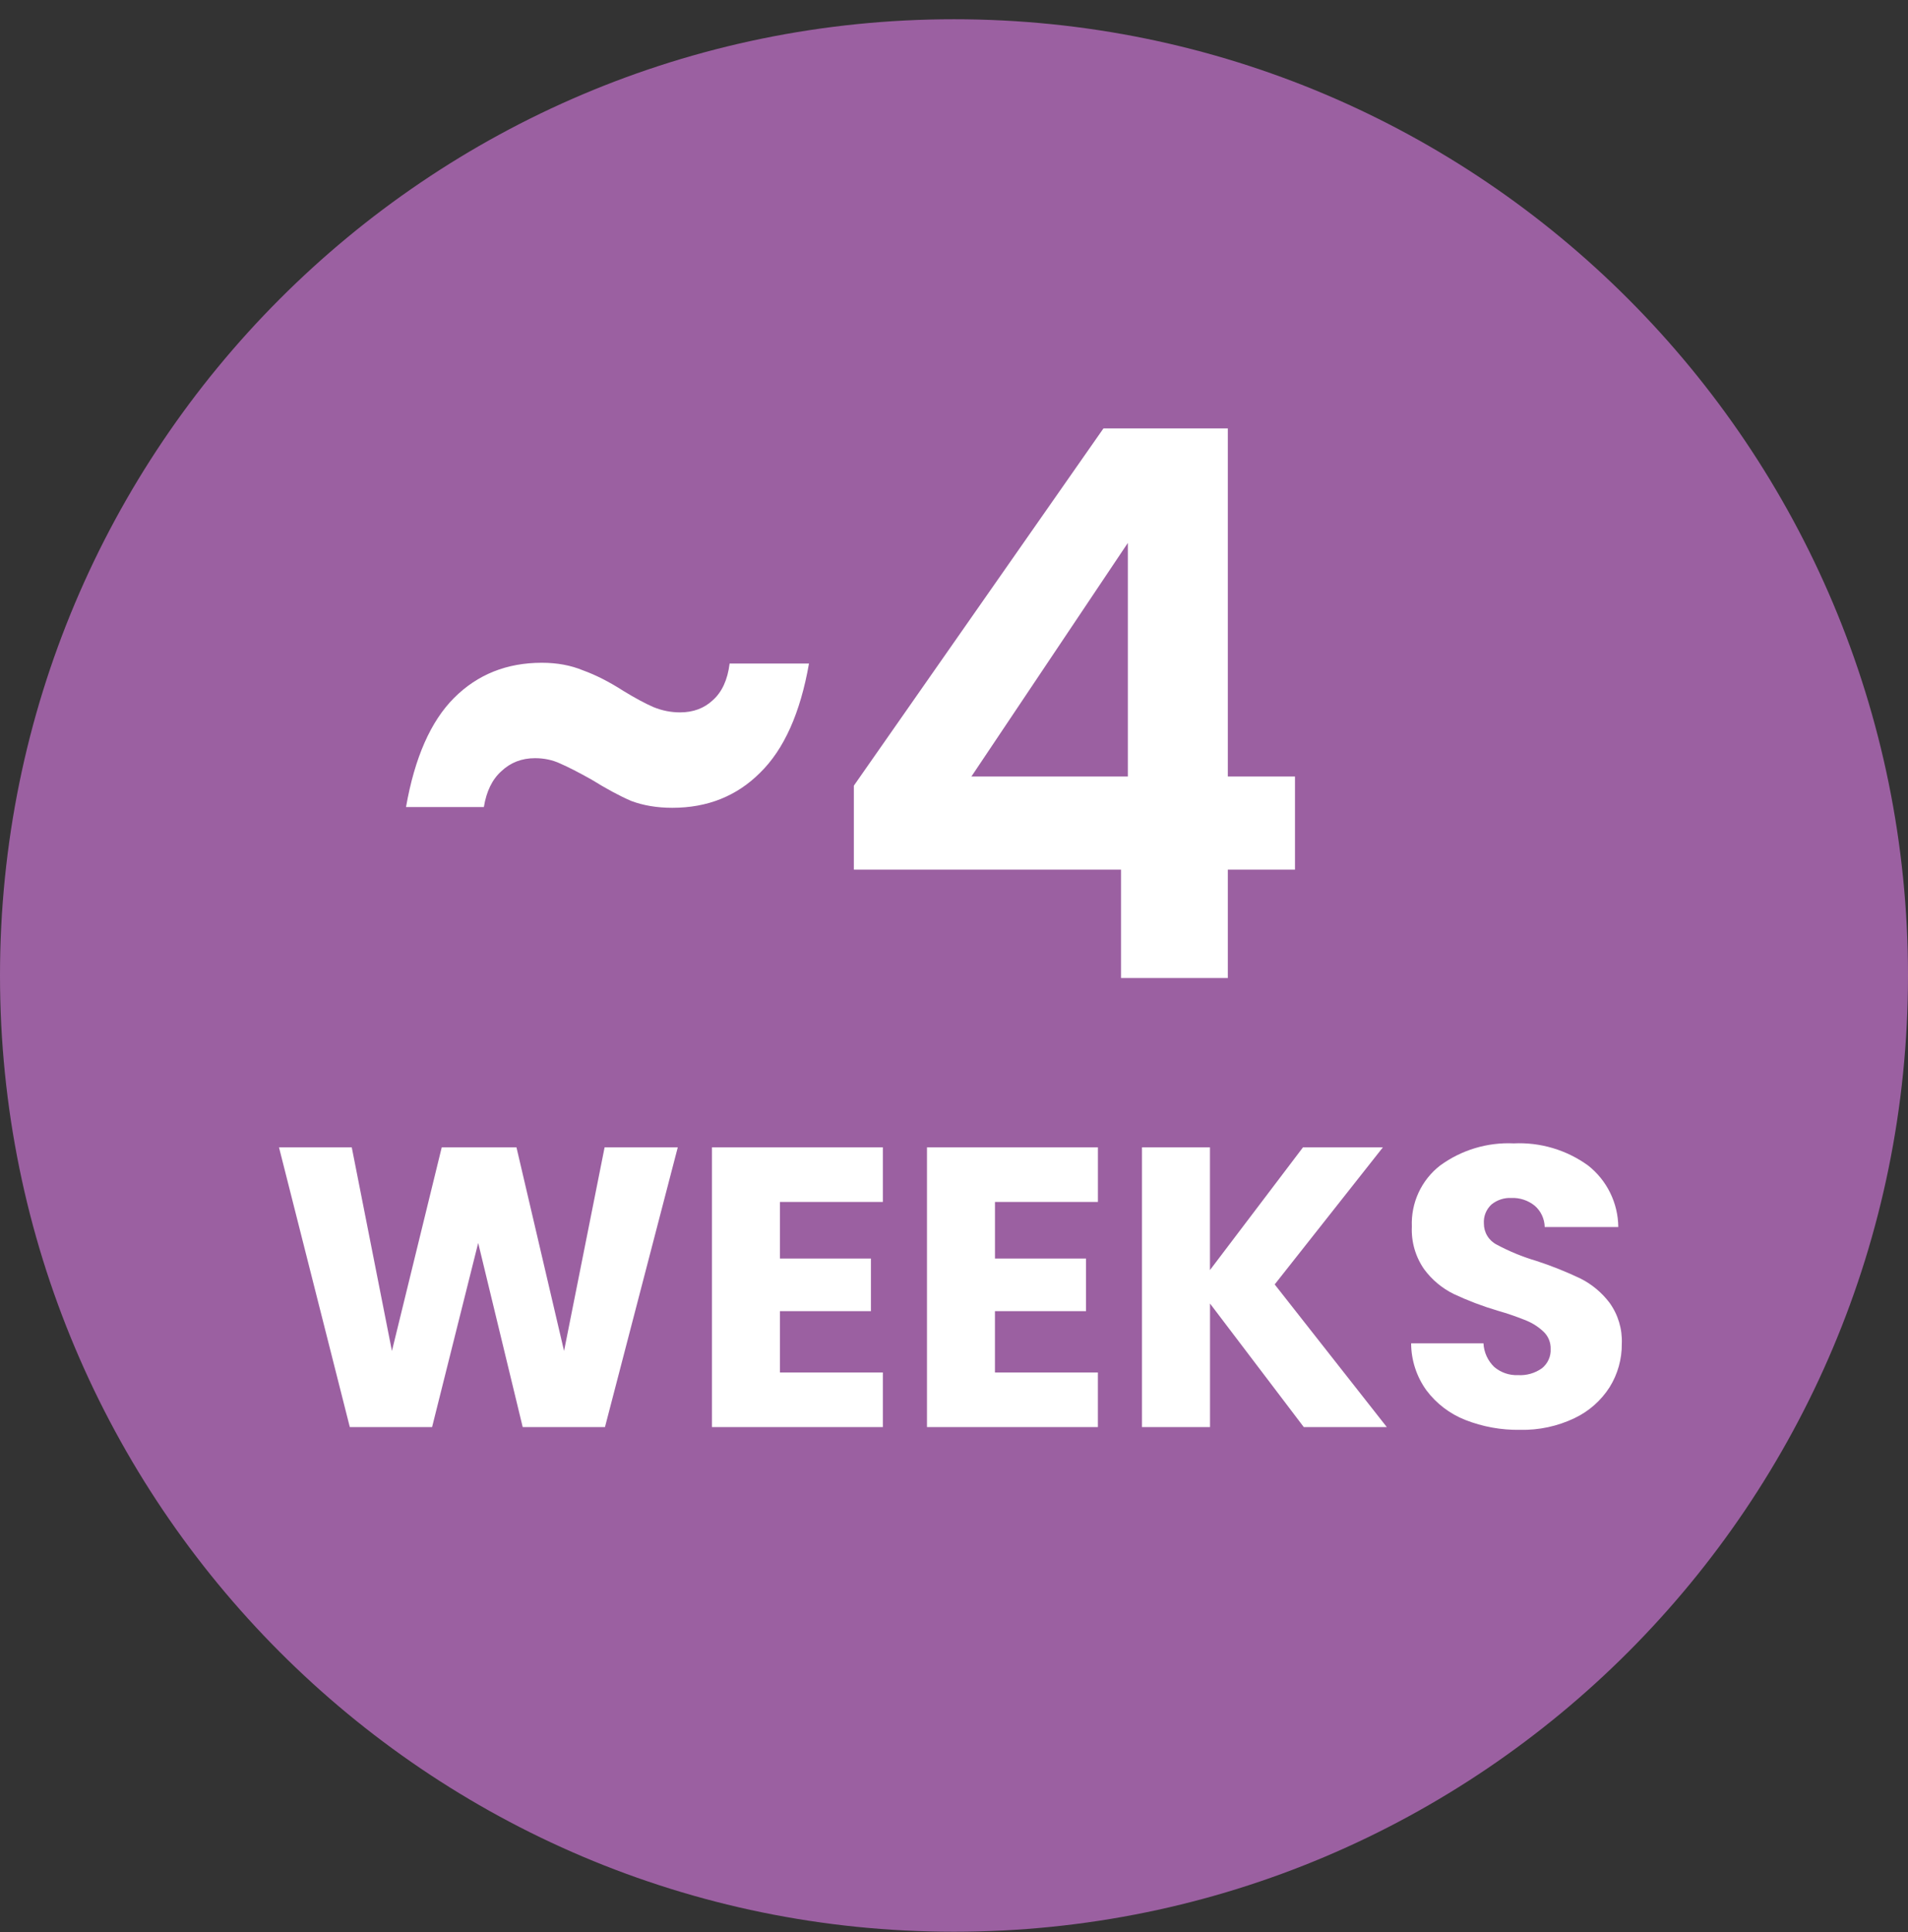
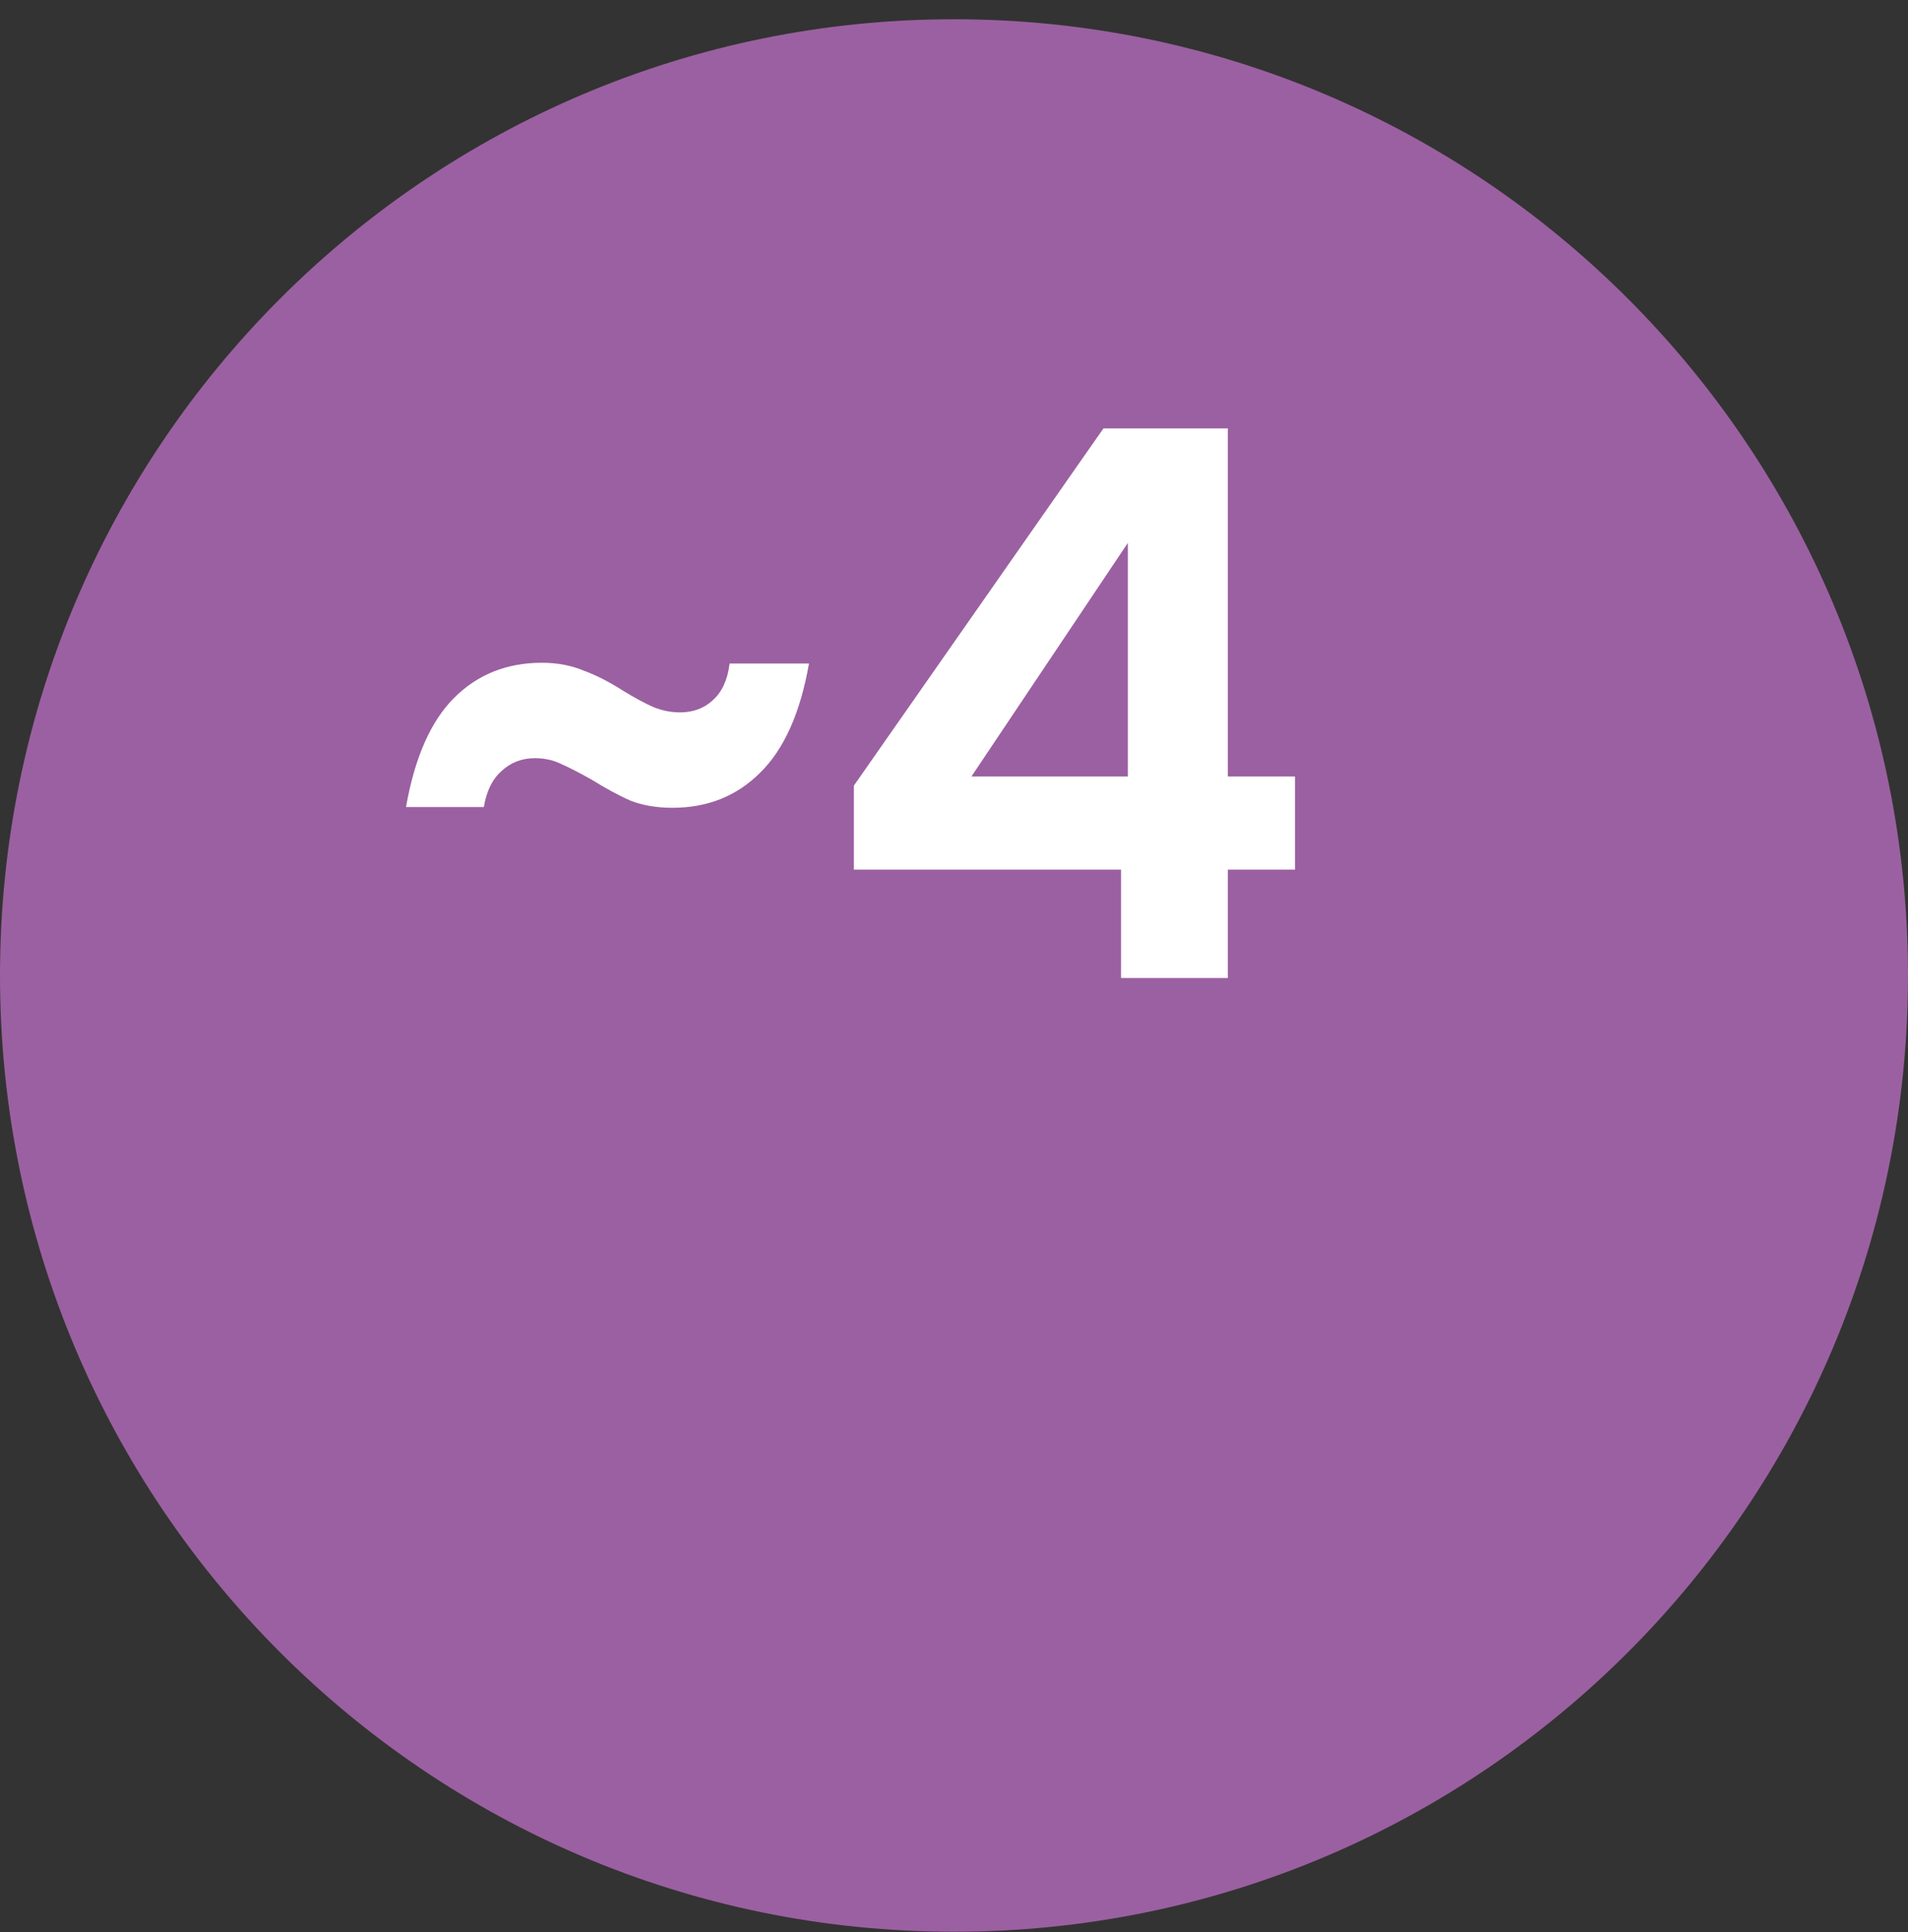
<svg xmlns="http://www.w3.org/2000/svg" width="80" height="81" viewBox="0 0 80 81" fill="none">
  <rect x="0" y="0" width="80" height="81" fill="#333333" stroke="none" />
  <path d="M40 80.981C62.091 80.981 80 63.033 80 40.894C80 18.755 62.091 0.807 40 0.807C17.909 0.807 0 18.755 0 40.894C0 63.033 17.909 80.981 40 80.981Z" fill="#9B60A1" />
-   <path d="M28.418 48.099L25.366 59.824H21.916L20.05 52.107L18.117 59.824H14.667L11.698 48.099H14.749L16.433 56.634L18.521 48.099H21.655L23.65 56.634L25.35 48.099L28.418 48.099ZM32.701 50.387V52.759H36.517V54.965H32.701V57.536H37.017V59.824H29.85V48.099H37.017V50.387H32.701ZM41.718 50.387V52.759H45.535V54.965H41.717V57.536H46.033V59.824H38.867V48.099H46.034V50.387H41.718ZM54.666 59.825L50.734 54.646V59.824H47.882V48.099H50.732V53.243L54.632 48.099H57.982L53.446 53.845L58.147 59.825H54.666ZM63.733 59.941C62.947 59.954 62.165 59.812 61.433 59.524C60.788 59.269 60.225 58.84 59.808 58.284C59.394 57.711 59.169 57.021 59.167 56.313H62.2C62.218 56.689 62.38 57.044 62.65 57.304C62.929 57.541 63.286 57.663 63.65 57.647C64.006 57.668 64.359 57.567 64.65 57.361C64.771 57.264 64.867 57.141 64.931 57C64.995 56.859 65.025 56.705 65.017 56.551C65.021 56.417 64.997 56.284 64.947 56.161C64.897 56.037 64.821 55.925 64.725 55.832C64.517 55.634 64.274 55.475 64.009 55.365C63.614 55.203 63.211 55.064 62.8 54.947C62.167 54.76 61.549 54.526 60.951 54.245C60.462 54.004 60.038 53.649 59.714 53.21C59.349 52.688 59.168 52.059 59.197 51.423C59.176 50.932 59.272 50.443 59.478 49.997C59.684 49.552 59.993 49.162 60.381 48.861C61.275 48.208 62.364 47.88 63.469 47.932C64.583 47.878 65.682 48.205 66.586 48.859C66.977 49.166 67.294 49.558 67.513 50.005C67.732 50.451 67.848 50.941 67.853 51.439H64.767C64.764 51.269 64.725 51.102 64.653 50.948C64.582 50.794 64.478 50.657 64.35 50.546C64.073 50.321 63.723 50.206 63.367 50.22C63.065 50.206 62.768 50.304 62.534 50.495C62.426 50.596 62.341 50.719 62.286 50.856C62.231 50.993 62.208 51.141 62.217 51.289C62.216 51.472 62.264 51.651 62.359 51.807C62.453 51.964 62.589 52.091 62.751 52.174C63.282 52.459 63.84 52.689 64.418 52.859C65.047 53.064 65.662 53.31 66.26 53.594C66.74 53.834 67.158 54.182 67.483 54.61C67.844 55.108 68.026 55.715 68 56.33C68.006 56.972 67.83 57.603 67.492 58.148C67.132 58.713 66.621 59.164 66.017 59.451C65.304 59.791 64.522 59.959 63.733 59.941Z" fill="white" />
  <path d="M17.024 33.832C17.387 31.763 18.059 30.237 19.04 29.256C20.021 28.275 21.248 27.784 22.72 27.784C23.36 27.784 23.936 27.891 24.448 28.104C24.981 28.296 25.547 28.584 26.144 28.968C26.635 29.267 27.051 29.491 27.392 29.64C27.755 29.789 28.128 29.864 28.512 29.864C29.067 29.864 29.525 29.693 29.888 29.352C30.272 29.011 30.507 28.499 30.592 27.816H33.92C33.557 29.885 32.875 31.411 31.872 32.392C30.891 33.373 29.664 33.864 28.192 33.864C27.552 33.864 26.976 33.768 26.464 33.576C25.973 33.363 25.419 33.064 24.8 32.68C24.267 32.381 23.829 32.157 23.488 32.008C23.168 31.859 22.816 31.784 22.432 31.784C21.877 31.784 21.408 31.965 21.024 32.328C20.64 32.669 20.395 33.171 20.288 33.832H17.024ZM35.801 36.456V32.936L46.266 17.96H51.481V32.552H54.297V36.456H51.481V41H47.002V36.456H35.801ZM47.289 22.76L40.73 32.552H47.289V22.76Z" fill="white" />
</svg>